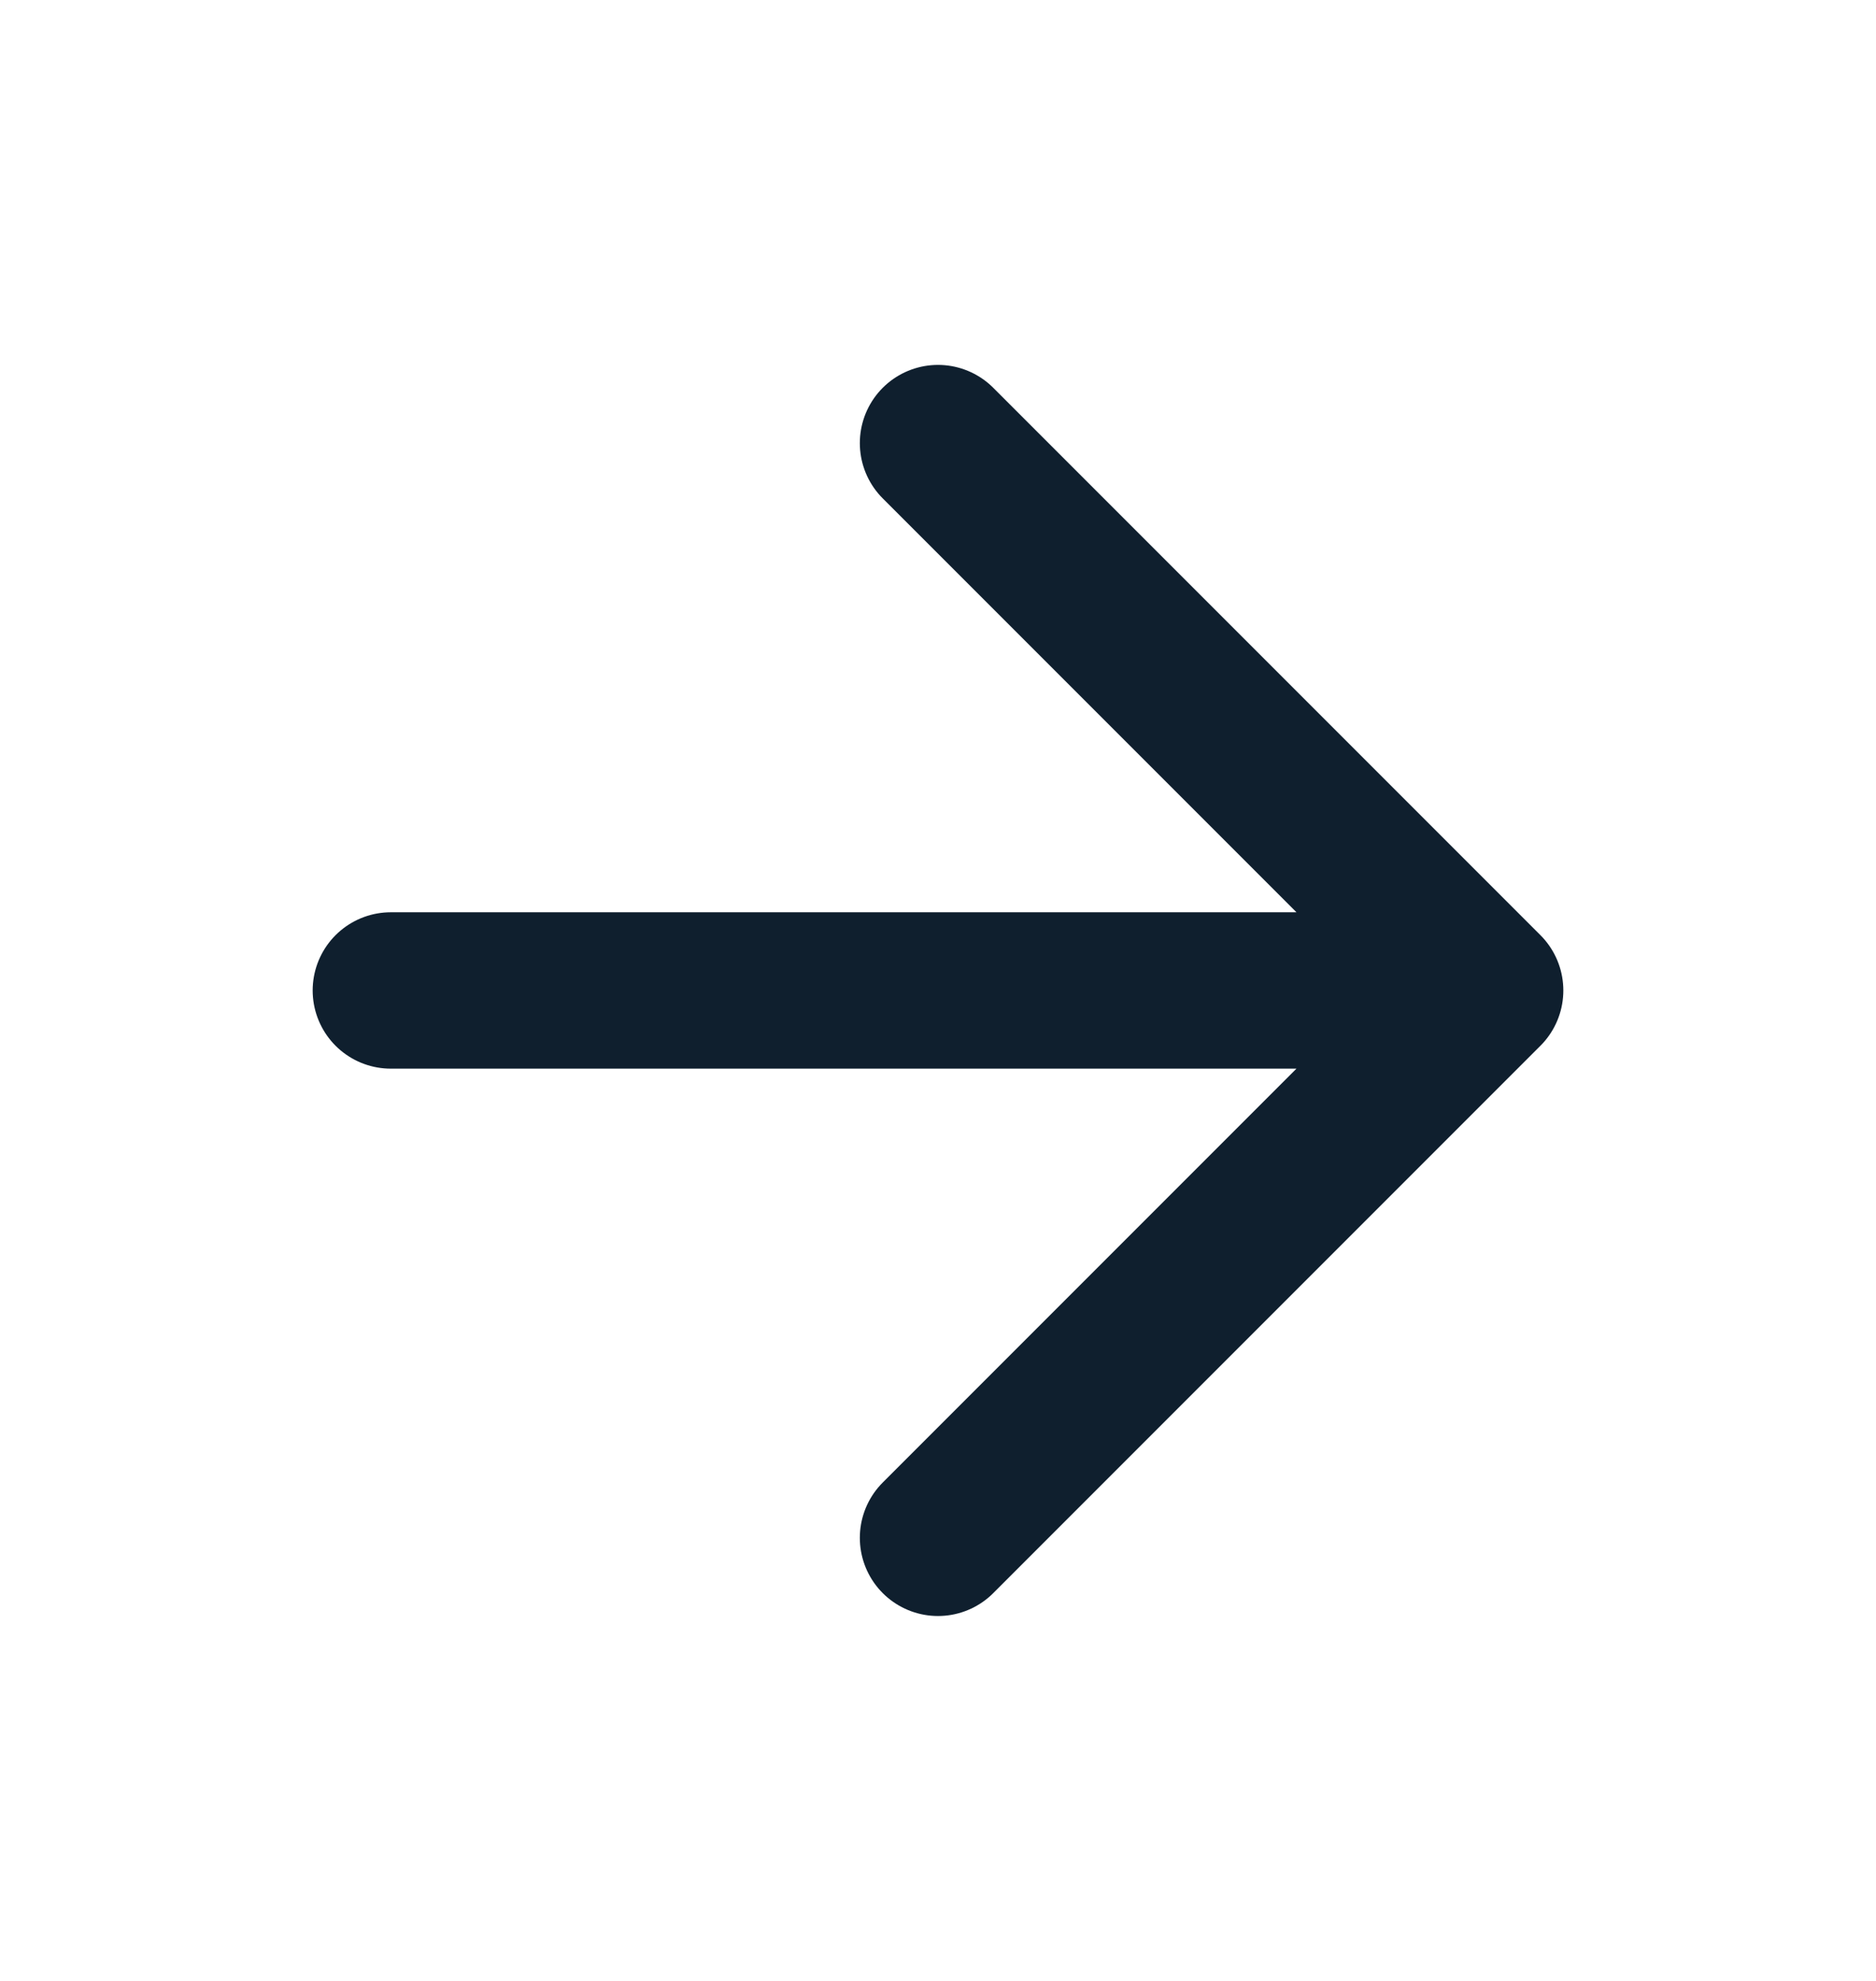
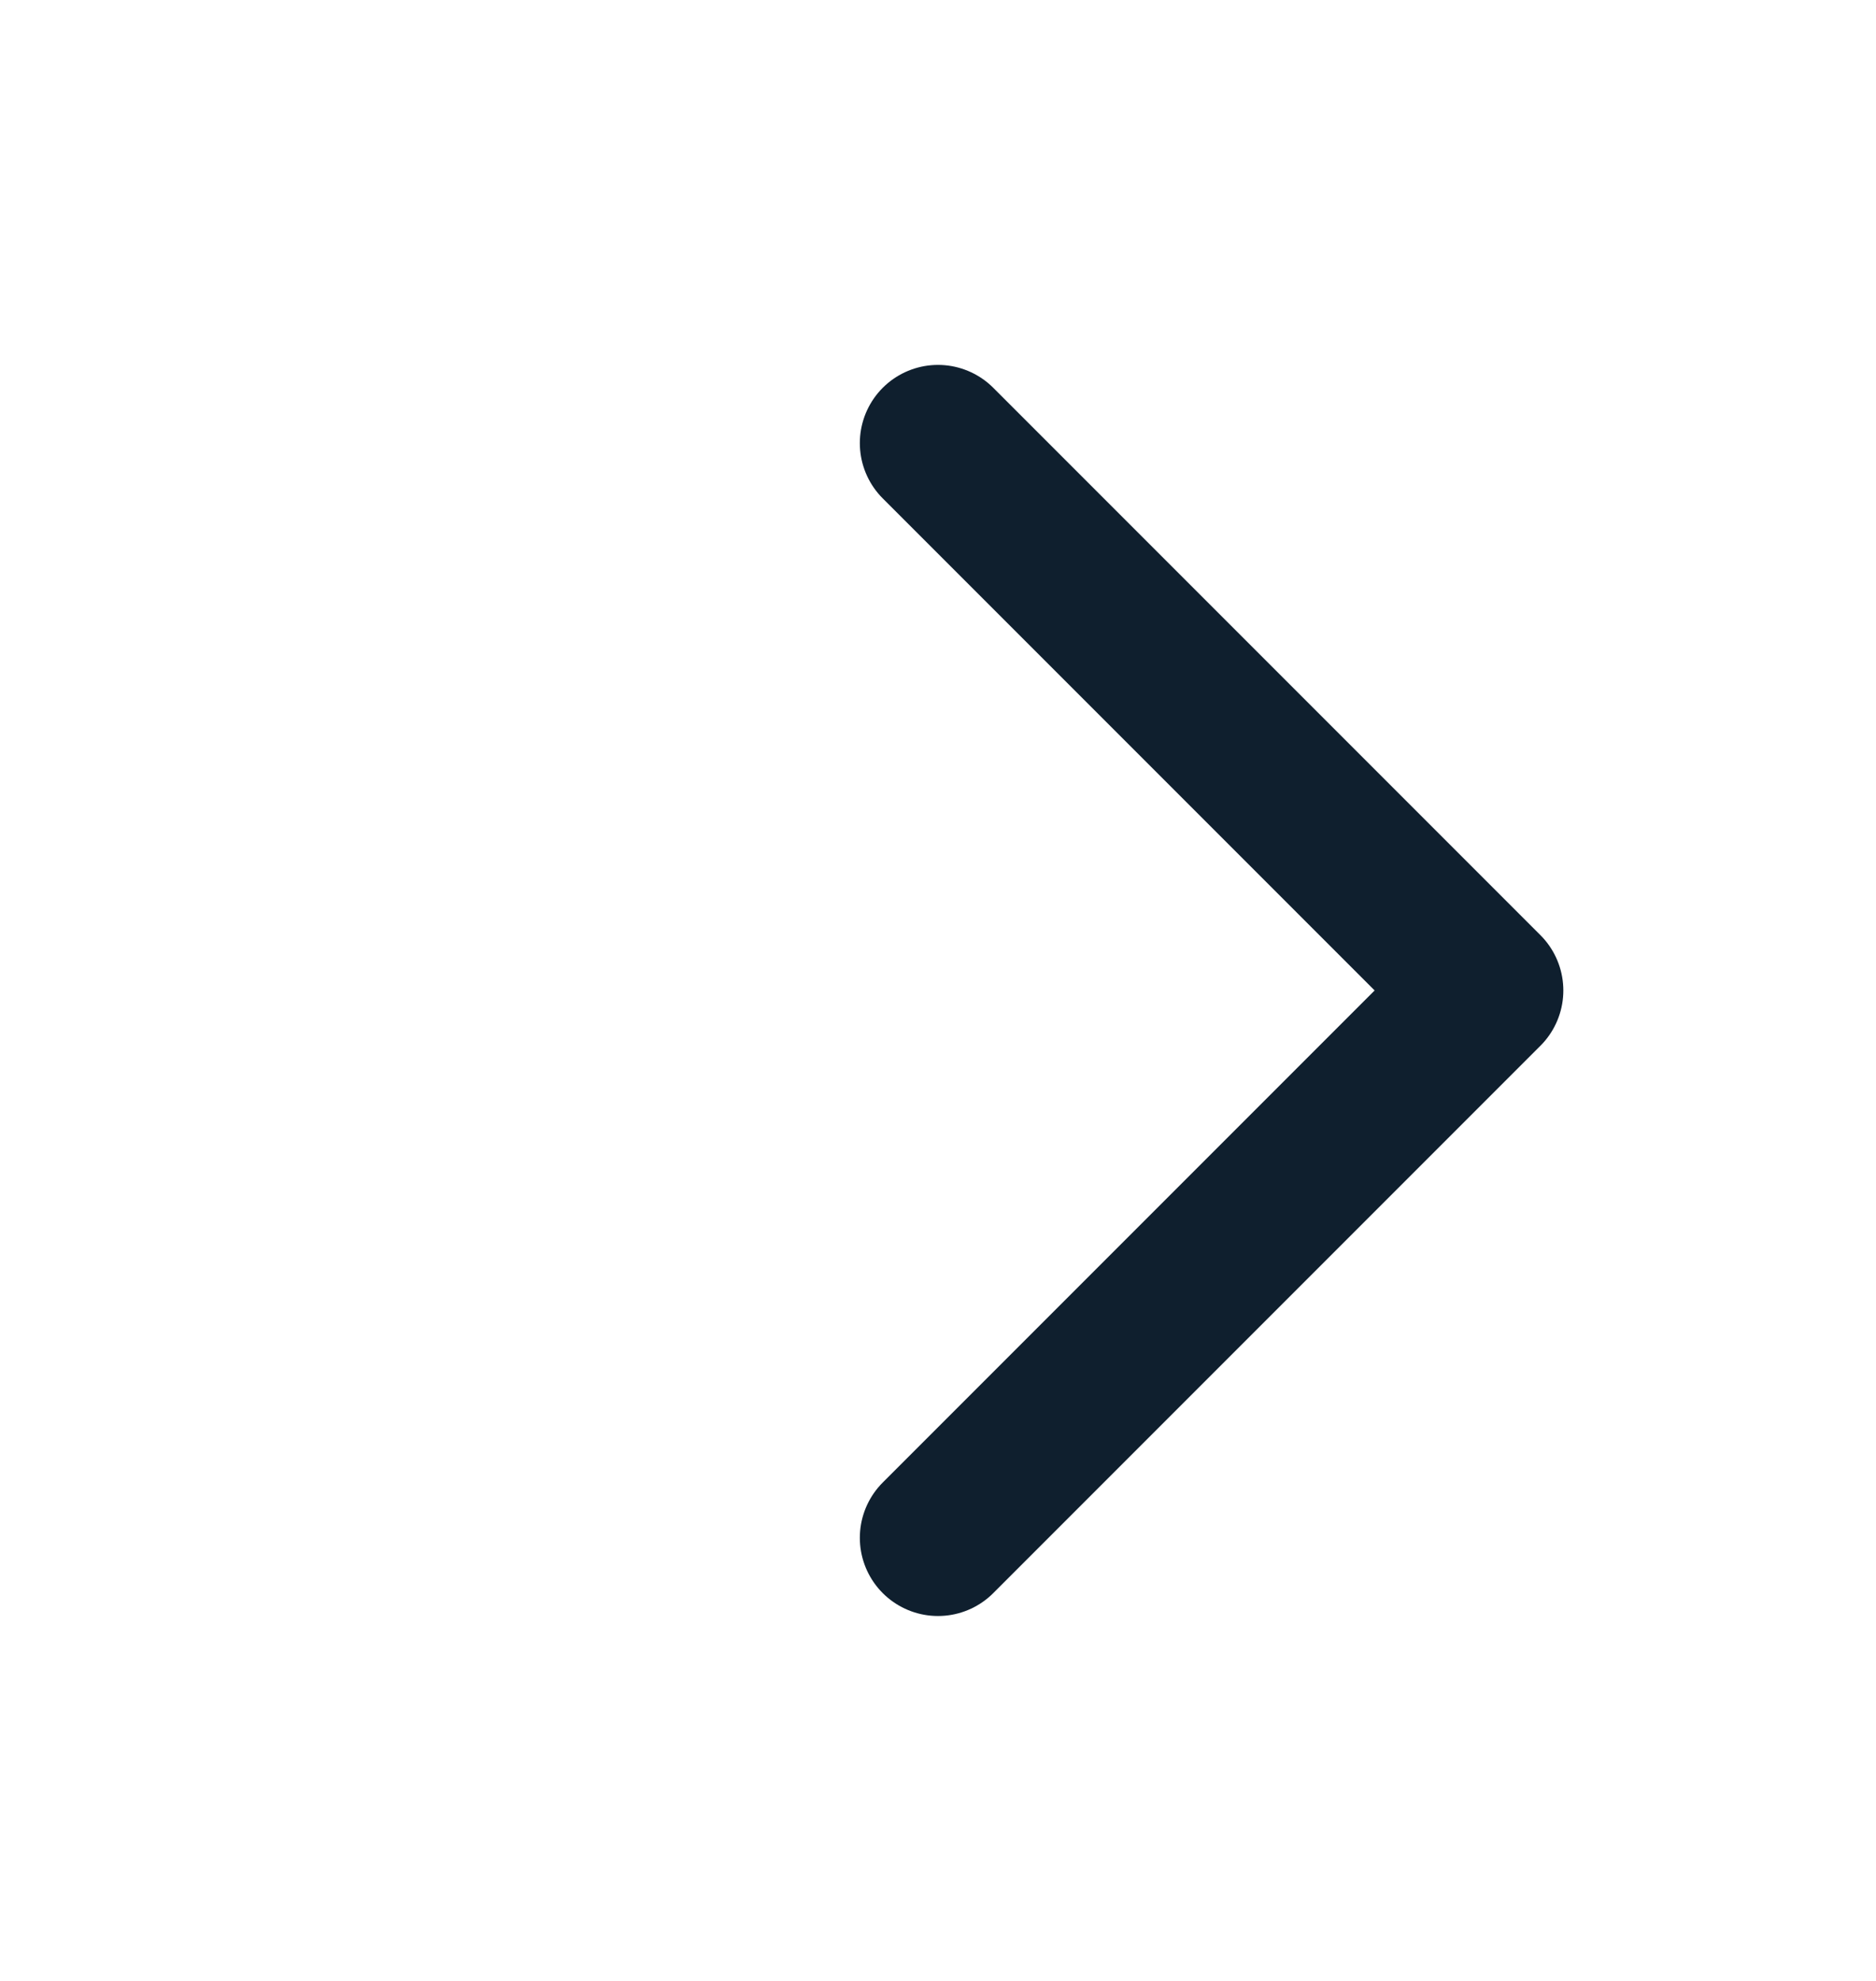
<svg xmlns="http://www.w3.org/2000/svg" width="18" height="19" viewBox="0 0 18 19" fill="none">
-   <path d="M3.75 9.5H14.25M14.25 9.5L9 4.25M14.25 9.5L9 14.75" stroke="#0f1f2e" stroke-width="1.5" stroke-linecap="round" stroke-linejoin="round" />
+   <path d="M3.75 9.5M14.25 9.5L9 4.25M14.25 9.5L9 14.75" stroke="#0f1f2e" stroke-width="1.5" stroke-linecap="round" stroke-linejoin="round" />
</svg>